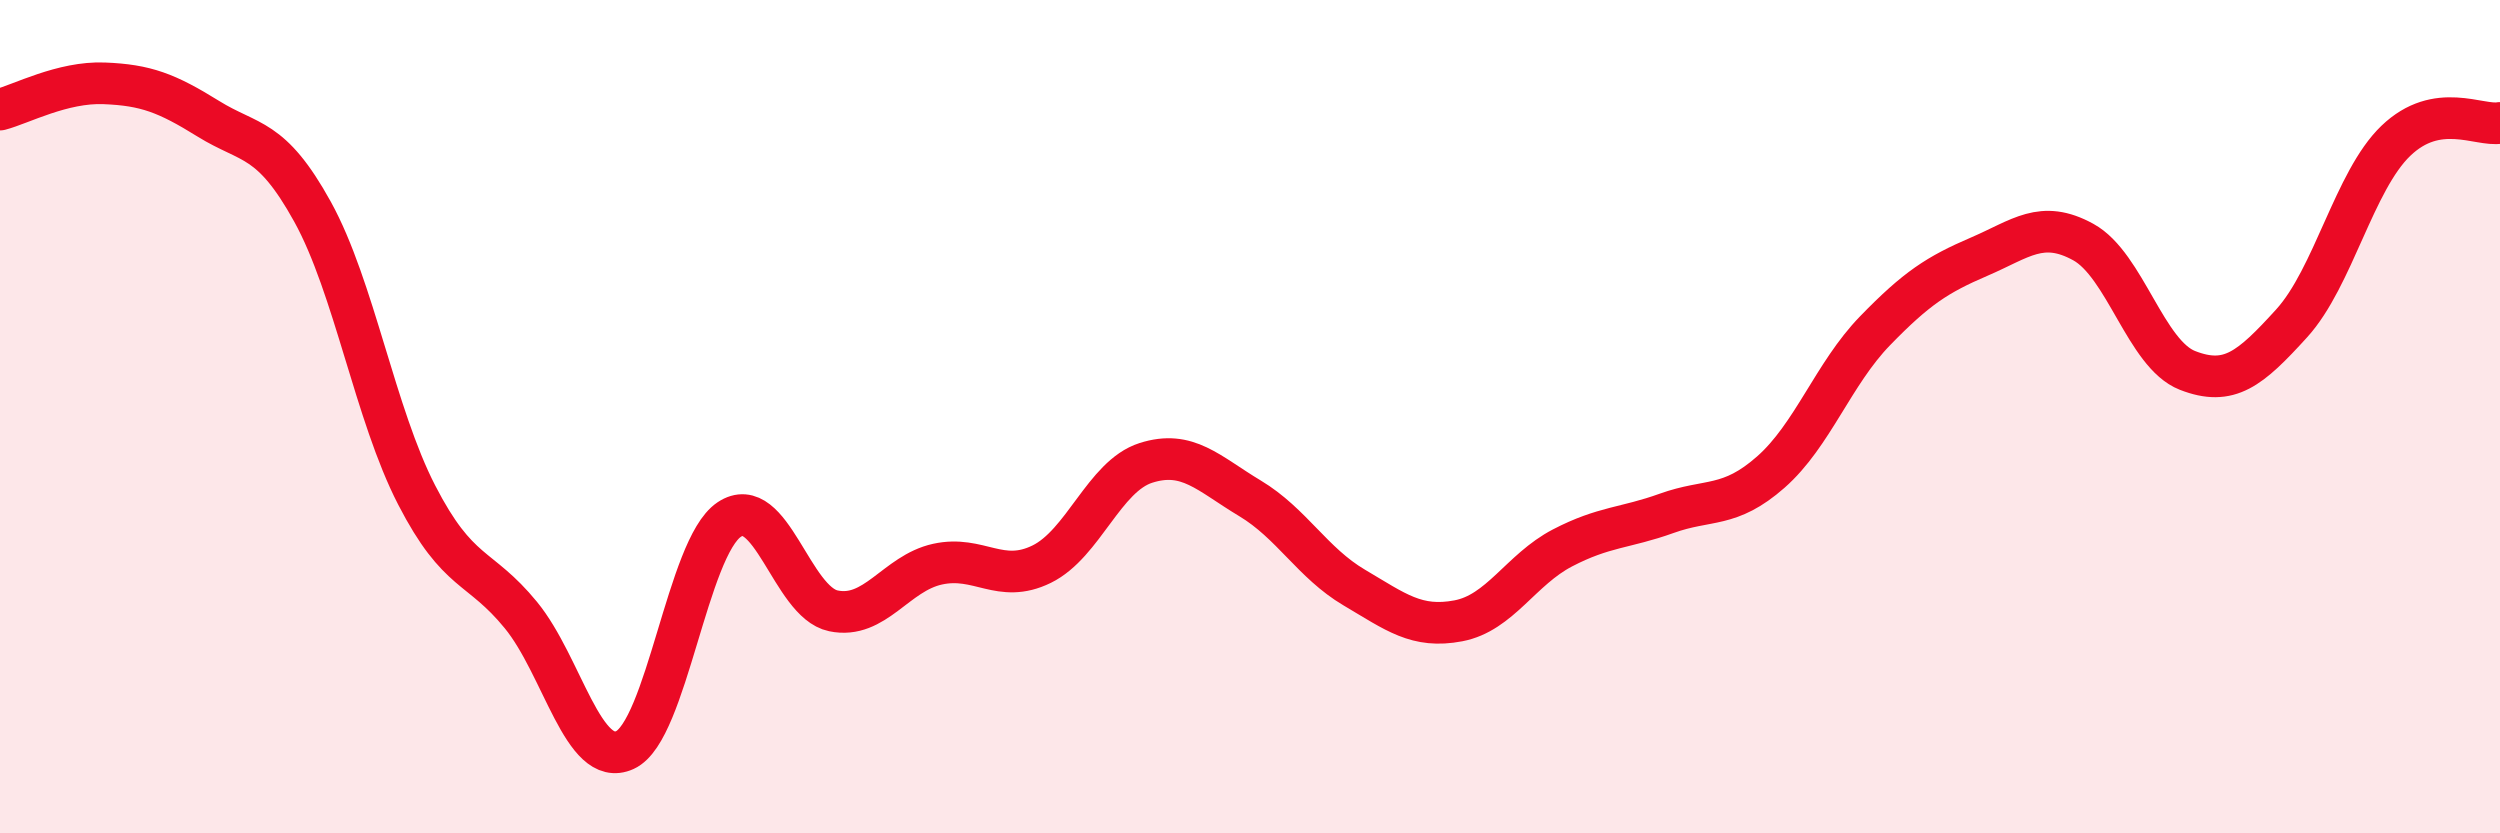
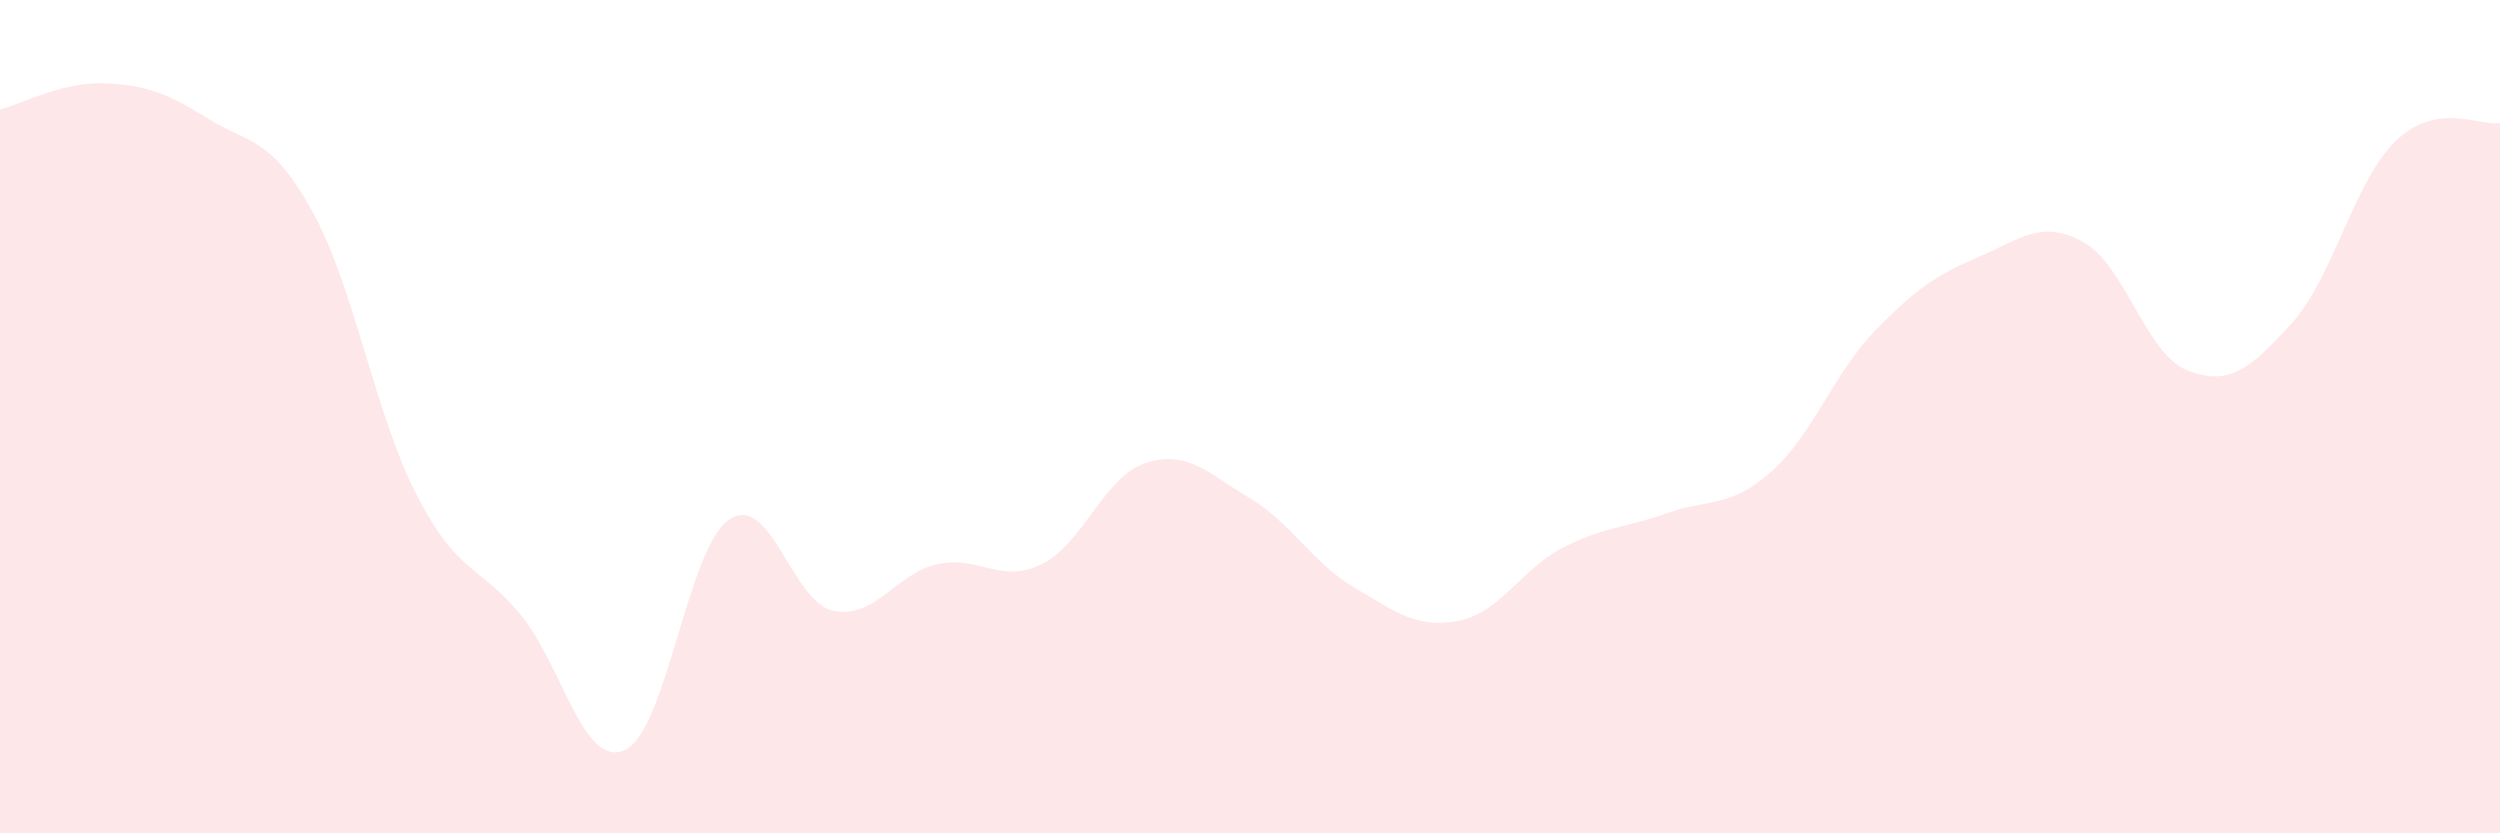
<svg xmlns="http://www.w3.org/2000/svg" width="60" height="20" viewBox="0 0 60 20">
  <path d="M 0,2.63 C 0.5,2.5 1.5,1.96 2.5,2 C 3.5,2.04 4,2.23 5,2.85 C 6,3.47 6.5,3.27 7.5,5.08 C 8.5,6.89 9,9.94 10,11.88 C 11,13.82 11.5,13.54 12.5,14.76 C 13.5,15.98 14,18.46 15,18 C 16,17.54 16.5,13.14 17.5,12.47 C 18.5,11.8 19,14.45 20,14.66 C 21,14.87 21.5,13.76 22.5,13.54 C 23.5,13.32 24,14.03 25,13.54 C 26,13.05 26.5,11.43 27.5,11.11 C 28.5,10.79 29,11.36 30,11.96 C 31,12.56 31.5,13.51 32.5,14.1 C 33.5,14.69 34,15.09 35,14.9 C 36,14.71 36.5,13.67 37.5,13.15 C 38.5,12.63 39,12.68 40,12.32 C 41,11.96 41.5,12.21 42.5,11.33 C 43.5,10.45 44,8.97 45,7.94 C 46,6.91 46.5,6.59 47.5,6.16 C 48.5,5.73 49,5.26 50,5.81 C 51,6.36 51.5,8.5 52.5,8.89 C 53.5,9.28 54,8.86 55,7.76 C 56,6.66 56.5,4.34 57.5,3.38 C 58.5,2.42 59.5,3.04 60,2.95L60 20L0 20Z" fill="#EB0A25" opacity="0.1" stroke-linecap="round" stroke-linejoin="round" />
-   <path d="M 0,2.63 C 0.5,2.5 1.5,1.96 2.5,2 C 3.5,2.04 4,2.23 5,2.85 C 6,3.47 6.5,3.27 7.5,5.08 C 8.5,6.89 9,9.94 10,11.88 C 11,13.82 11.5,13.54 12.5,14.76 C 13.5,15.98 14,18.46 15,18 C 16,17.54 16.5,13.14 17.5,12.47 C 18.5,11.8 19,14.45 20,14.66 C 21,14.87 21.5,13.76 22.5,13.54 C 23.5,13.32 24,14.03 25,13.54 C 26,13.05 26.5,11.43 27.5,11.11 C 28.5,10.79 29,11.36 30,11.96 C 31,12.56 31.5,13.51 32.5,14.1 C 33.5,14.69 34,15.09 35,14.9 C 36,14.71 36.5,13.67 37.5,13.15 C 38.5,12.63 39,12.68 40,12.32 C 41,11.96 41.5,12.21 42.5,11.33 C 43.5,10.45 44,8.97 45,7.94 C 46,6.91 46.5,6.59 47.5,6.16 C 48.5,5.73 49,5.26 50,5.81 C 51,6.36 51.5,8.5 52.5,8.89 C 53.5,9.28 54,8.86 55,7.76 C 56,6.66 56.5,4.34 57.5,3.38 C 58.5,2.42 59.5,3.04 60,2.95" stroke="#EB0A25" stroke-width="1" fill="none" stroke-linecap="round" stroke-linejoin="round" />
</svg>